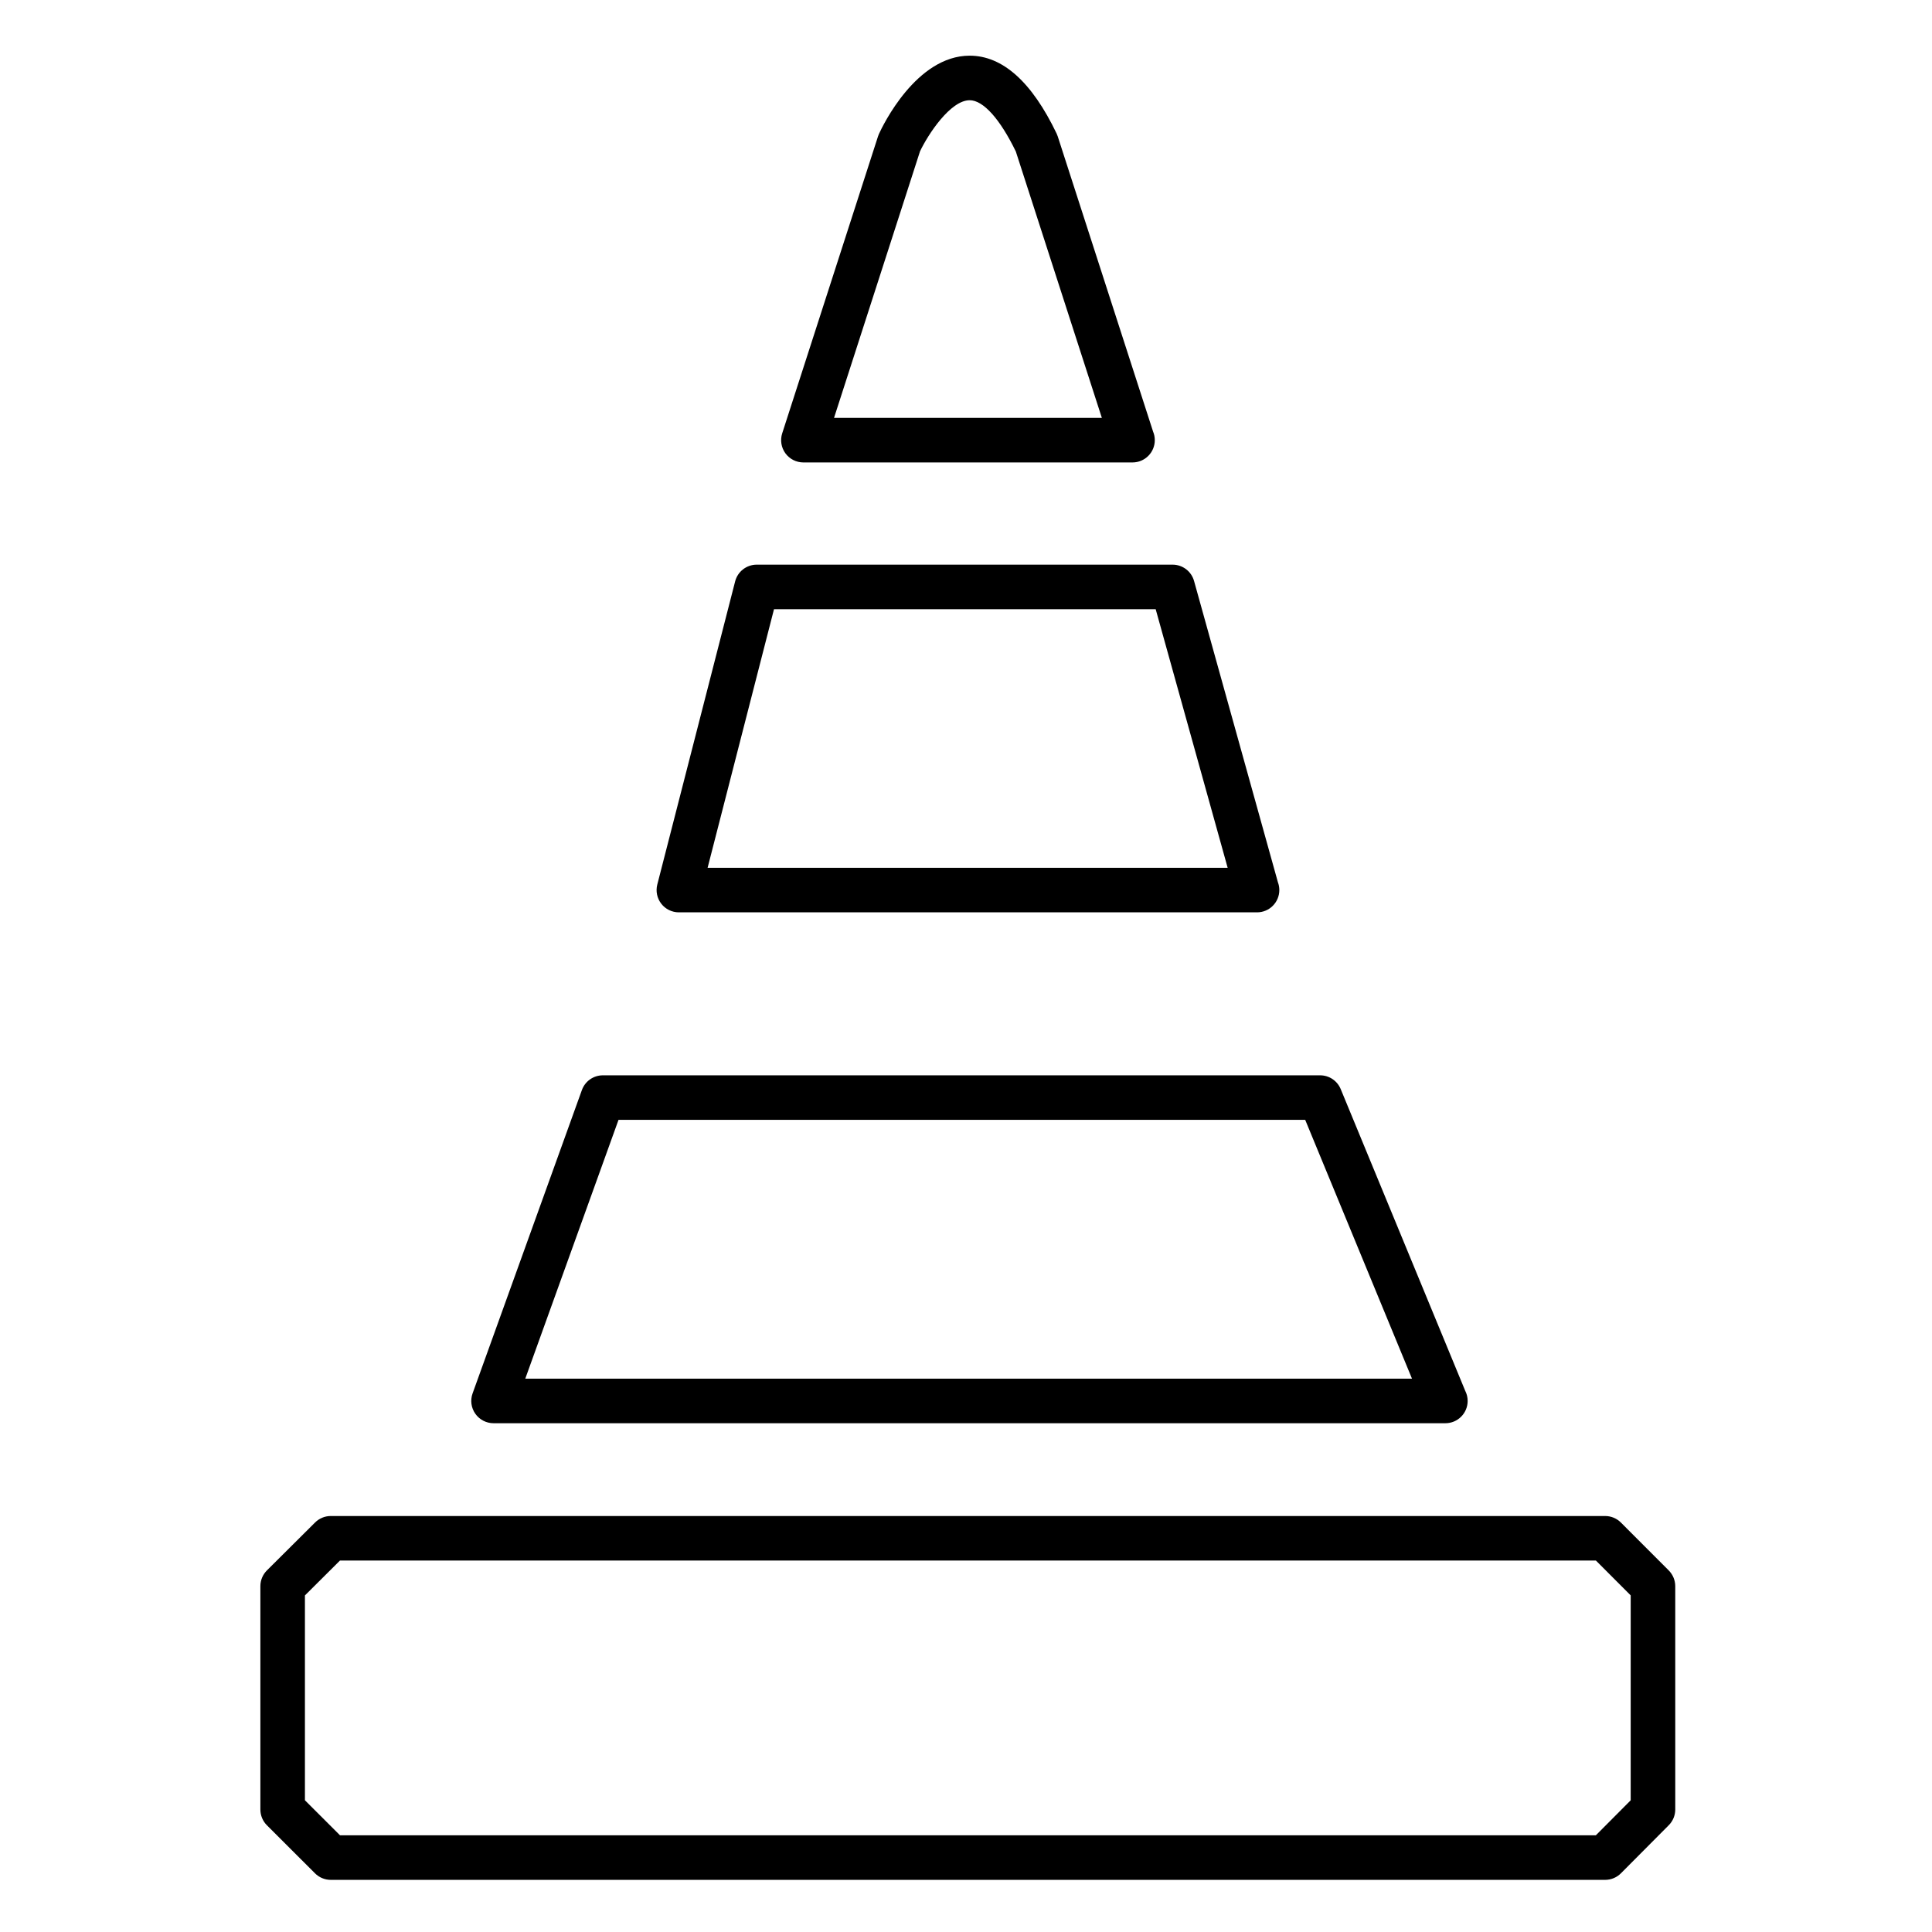
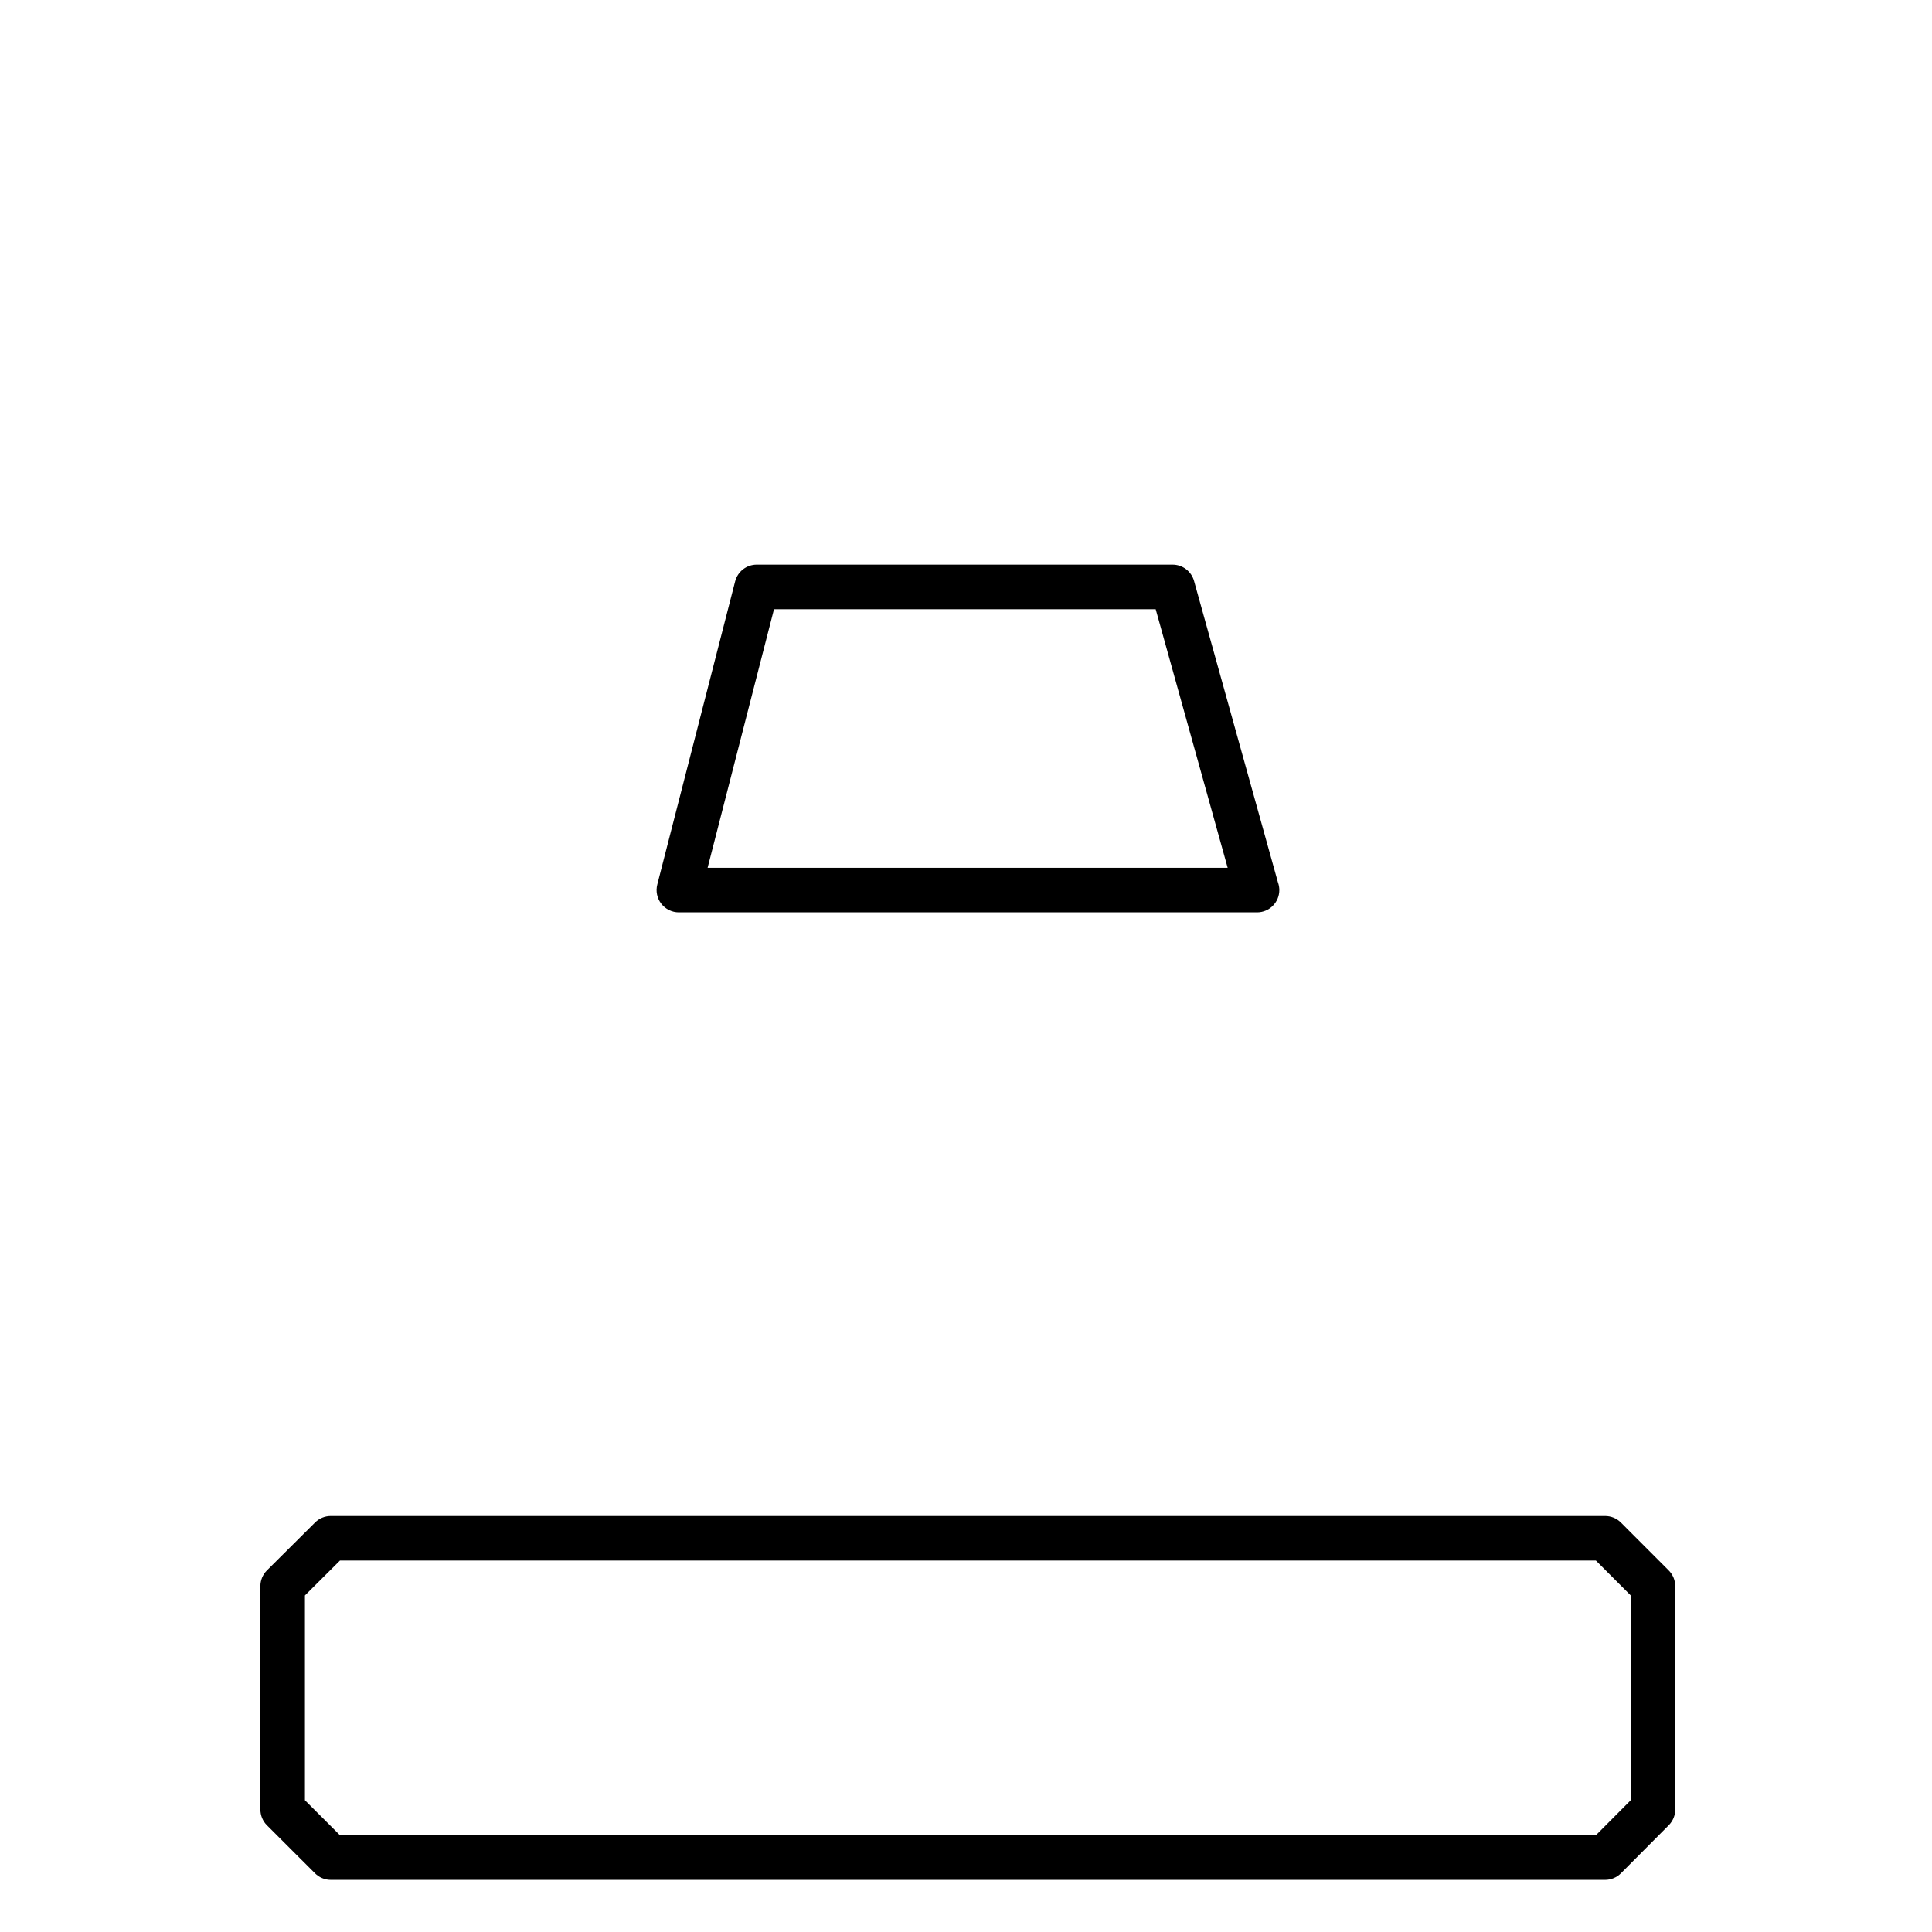
<svg xmlns="http://www.w3.org/2000/svg" fill="#000000" width="800px" height="800px" version="1.1" viewBox="144 144 512 512">
  <g>
    <path d="m586.23 560.18-12.676-12.691c-1.105-1.109-2.609-1.73-4.176-1.73h-337.72c-1.562 0-3.059 0.617-4.164 1.719l-12.754 12.691c-1.113 1.109-1.738 2.613-1.738 4.184v59.184c0 1.566 0.621 3.07 1.73 4.176l12.754 12.742c1.105 1.105 2.609 1.727 4.172 1.727h337.72c1.57 0 3.078-0.625 4.188-1.742l12.676-12.742c1.102-1.105 1.719-2.606 1.719-4.164l-0.004-59.18c0-1.562-0.621-3.062-1.727-4.172zm-10.082 60.918-9.227 9.273h-332.82l-9.293-9.285v-54.281l9.285-9.242h332.84l9.219 9.23z" />
-     <path d="m274.8 521.17h252.22 0.02c3.262 0 5.902-2.644 5.902-5.902 0-0.969-0.23-1.883-0.645-2.688l-32.996-79.957c-0.914-2.211-3.066-3.652-5.457-3.652h-190.08c-2.488 0-4.711 1.562-5.555 3.902l-28.969 80.391c-0.652 1.809-0.383 3.824 0.723 5.394 1.109 1.574 2.91 2.512 4.836 2.512zm33.113-80.395h181.98l28.301 68.586h-234.99z" />
    <path d="m323.91 385.78h153.2 0.02c3.262 0 5.902-2.644 5.902-5.902 0-0.723-0.129-1.414-0.367-2.051l-22.23-79.867c-0.711-2.555-3.035-4.32-5.688-4.32h-110.21c-2.695 0-5.047 1.824-5.719 4.438l-20.629 80.332c-0.453 1.766-0.066 3.644 1.055 5.086 1.113 1.441 2.836 2.285 4.664 2.285zm25.207-80.332h101.15l19.074 68.523h-137.82z" />
-     <path d="m356.91 266.55h87.199 0.02c3.262 0 5.902-2.644 5.902-5.902 0-0.805-0.16-1.574-0.453-2.273l-25.27-78.242c-0.082-0.25-0.18-0.496-0.293-0.738-6.562-13.695-14.316-20.641-23.043-20.641-14.168 0-23.074 18.617-24.043 20.742-0.094 0.207-0.176 0.422-0.246 0.637l-25.391 78.703c-0.578 1.797-0.266 3.762 0.844 5.289 1.113 1.523 2.887 2.426 4.773 2.426zm30.902-82.445c2.109-4.453 8.051-13.543 13.164-13.543 3.586 0 8.031 4.945 12.227 13.586l22.801 70.598h-70.98z" />
  </g>
</svg>